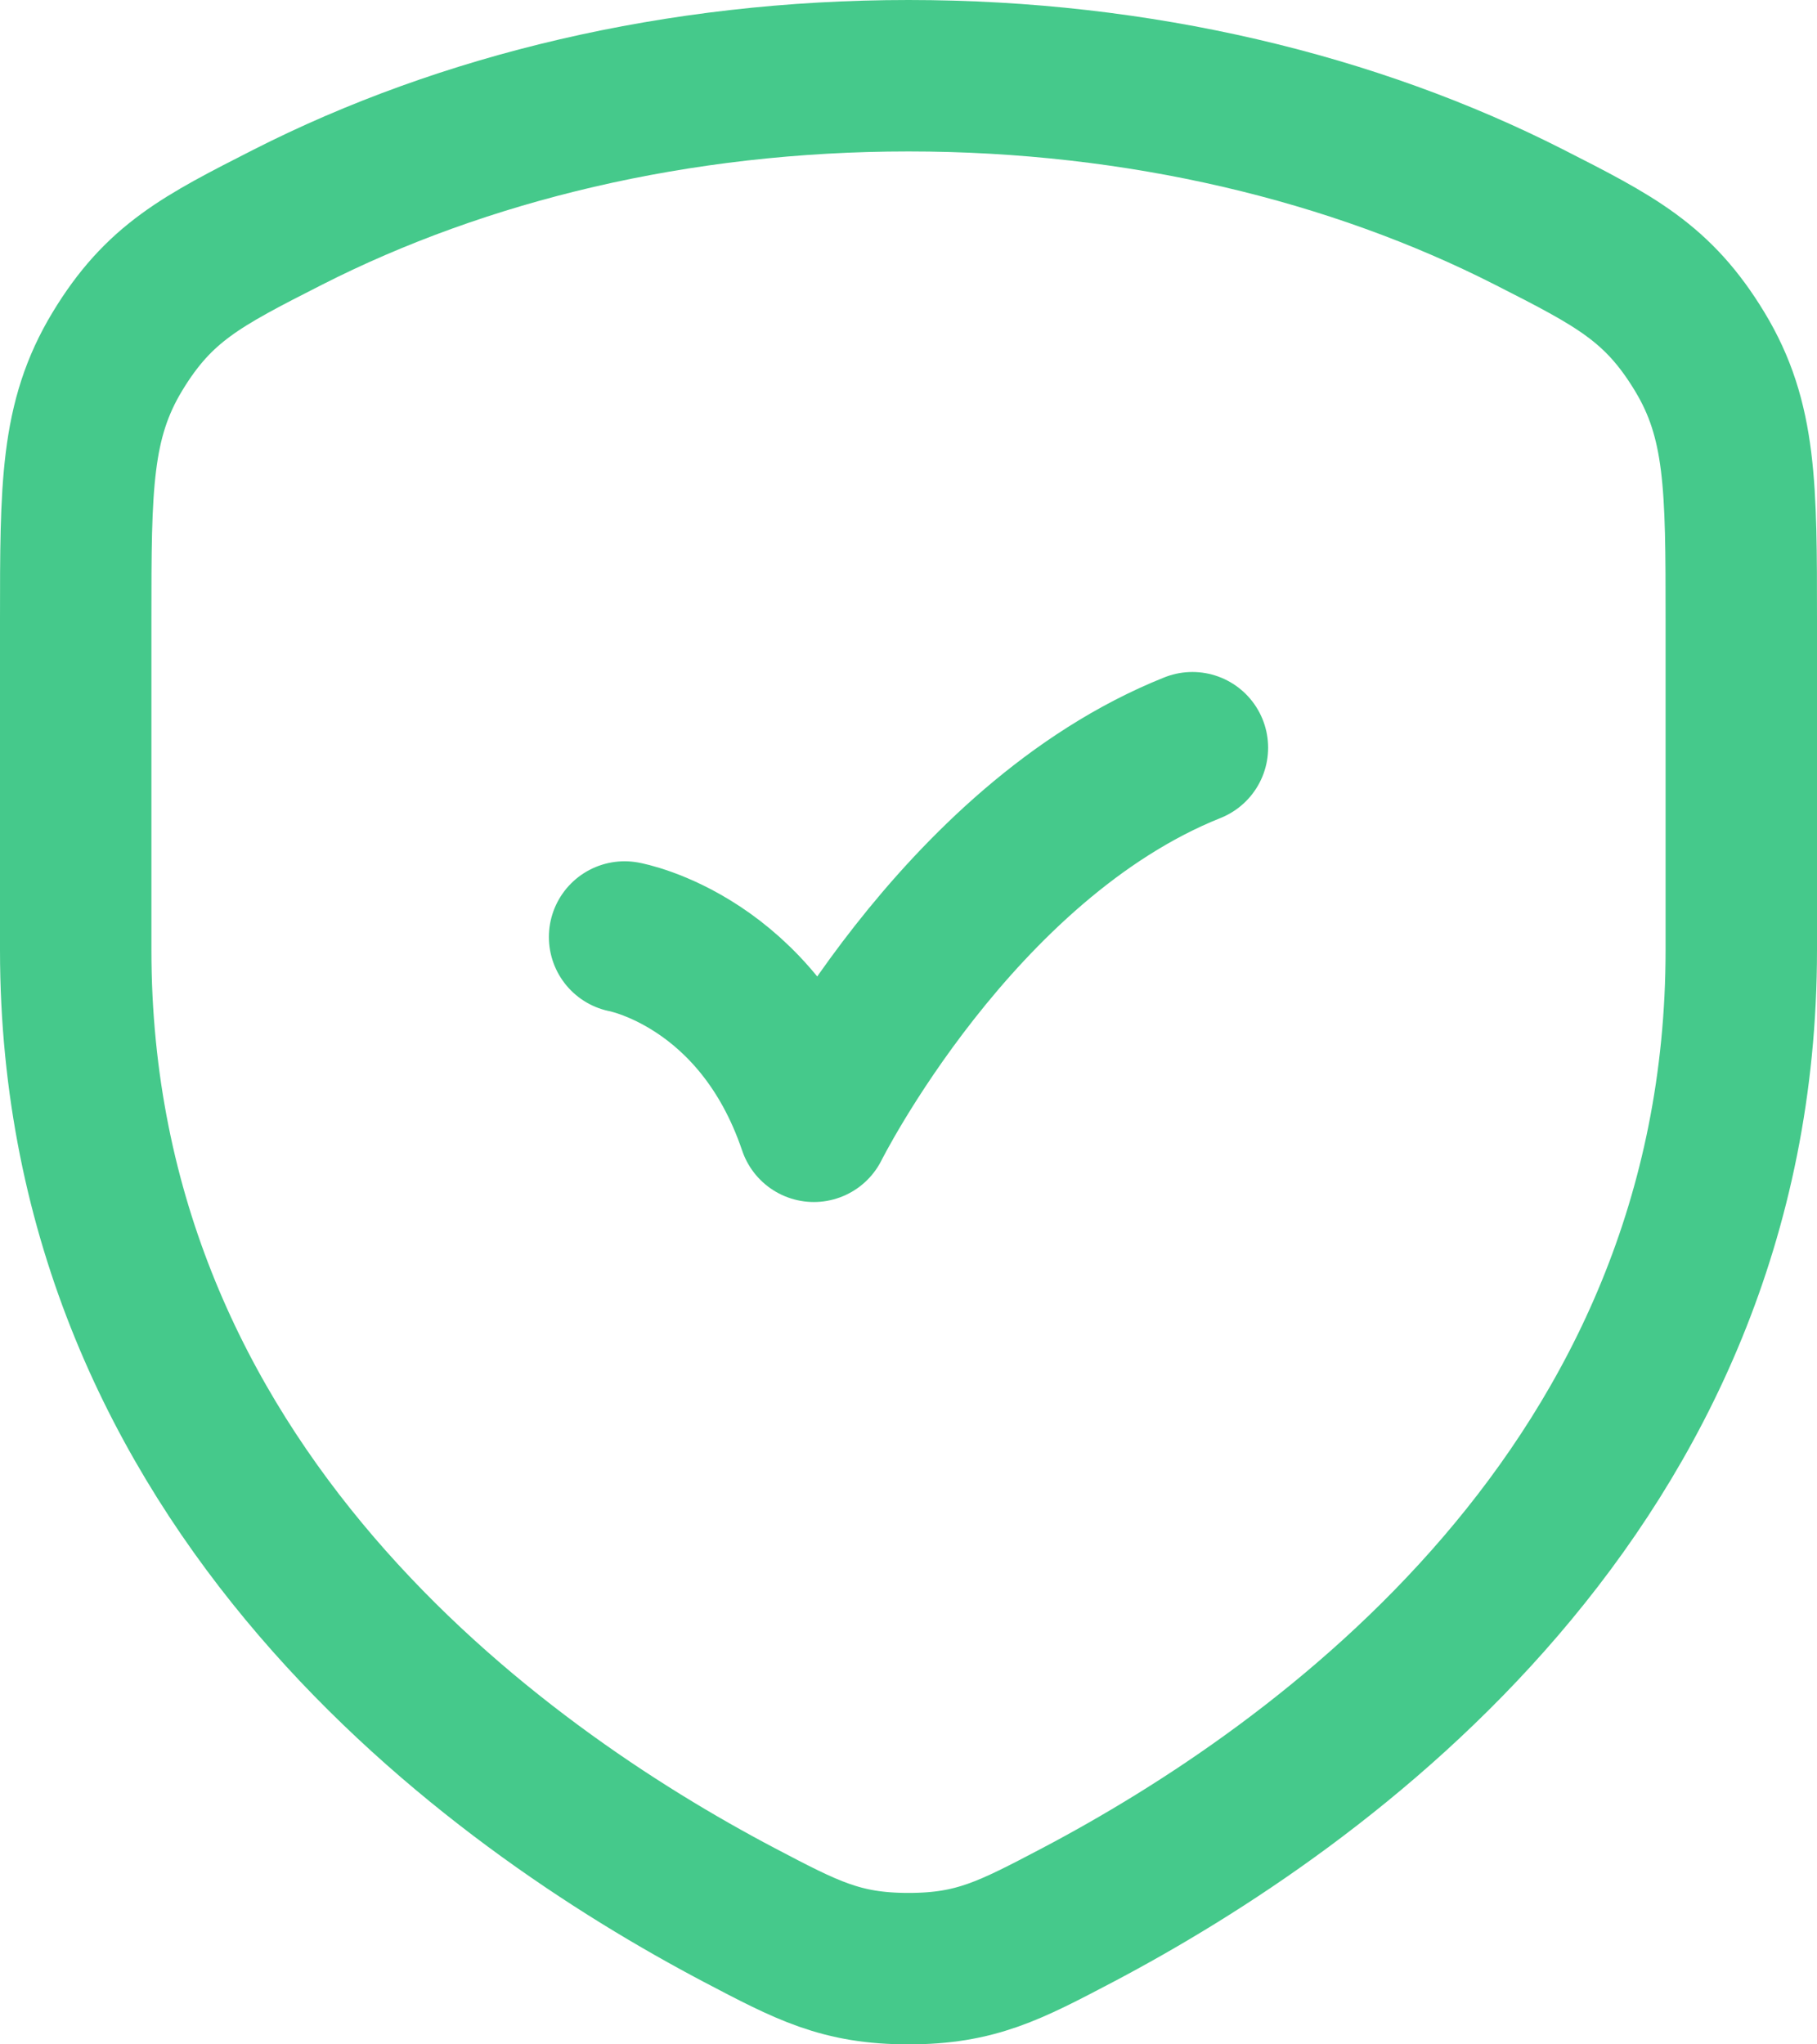
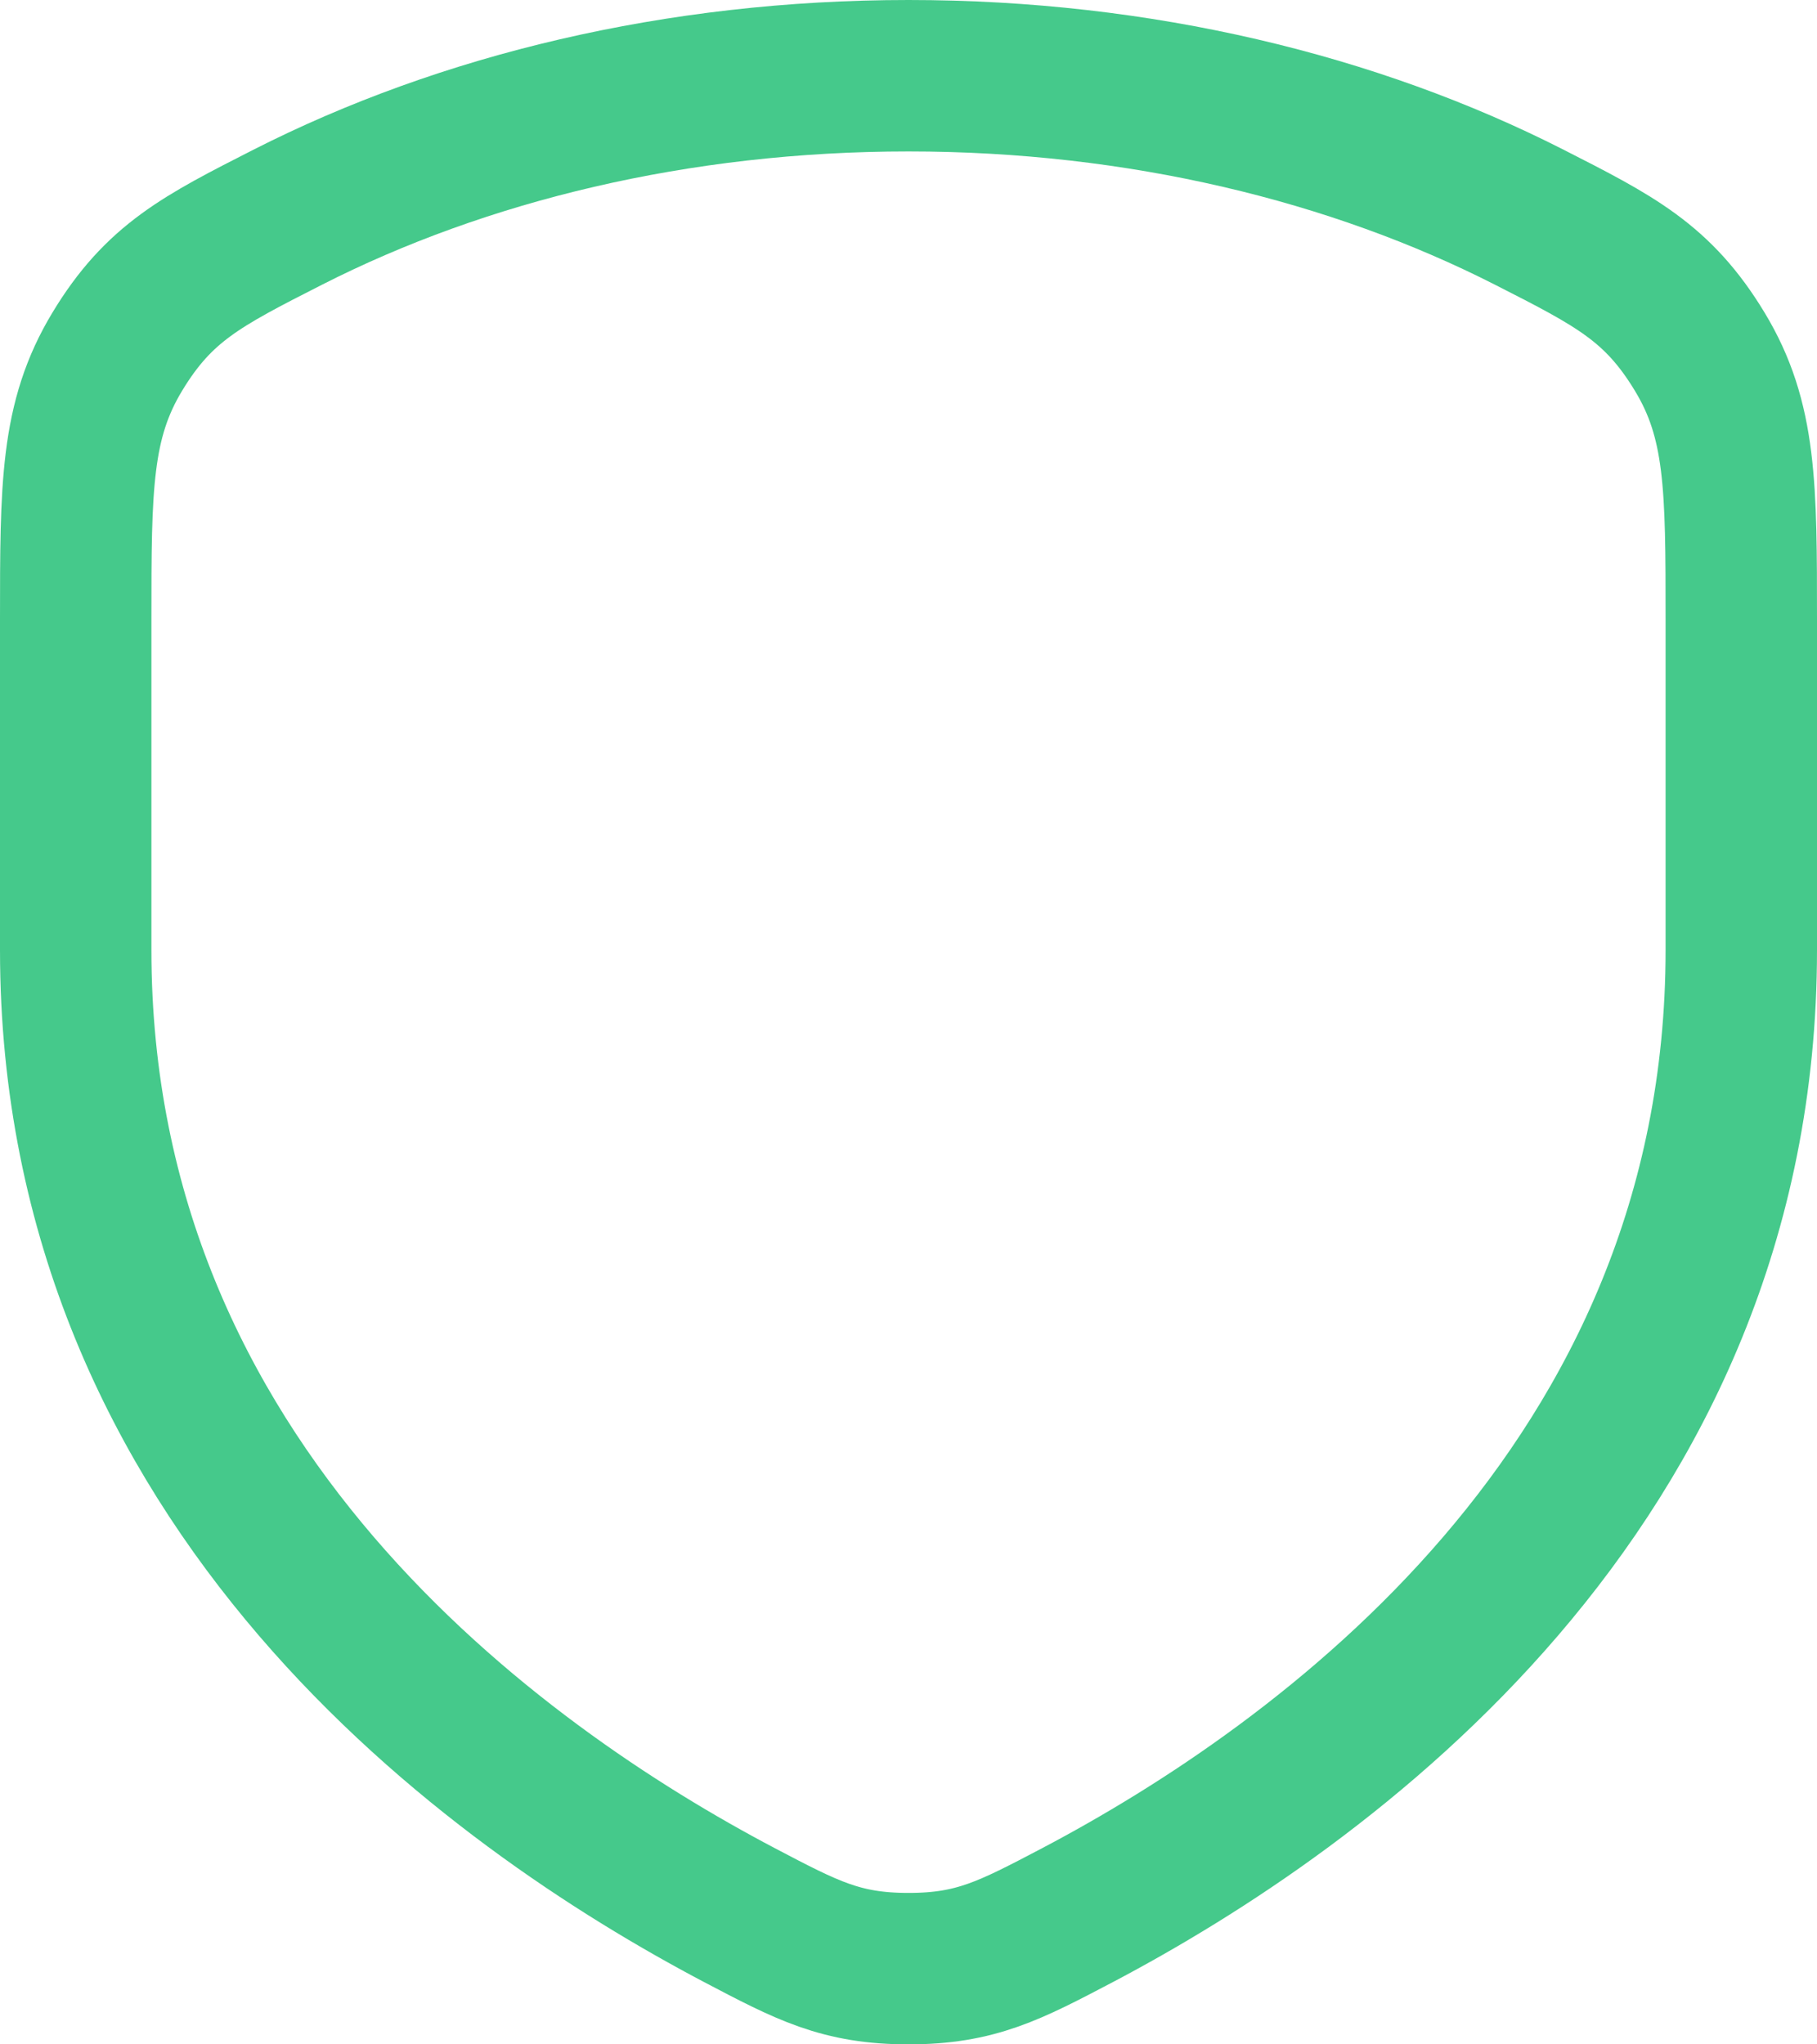
<svg xmlns="http://www.w3.org/2000/svg" width="24" height="27" viewBox="0 0 24 27" fill="none">
  <path d="M20.2 2.869C17.887 1.692 15.056 1 12 1C8.944 1 6.114 1.692 3.8 2.869C2.666 3.446 2.099 3.735 1.55 4.643C1.001 5.55 1 6.428 1 8.185V12.547C1 19.651 6.551 23.6 9.767 25.293C10.664 25.764 11.111 26 12 26C12.889 26 13.336 25.764 14.233 25.293C17.447 23.6 23 19.65 23 12.546V8.185C23 6.428 23 5.55 22.45 4.643C21.9 3.735 21.334 3.446 20.2 2.869Z" stroke="#45C98B" stroke-width="2" stroke-linecap="round" stroke-linejoin="round" />
-   <path d="M8.25 12.375C8.25 12.375 10.01 12.69 10.75 14.875C10.75 14.875 12.625 11.125 15.75 9.875" stroke="#45C98B" stroke-width="2" stroke-linecap="round" stroke-linejoin="round" />
</svg>